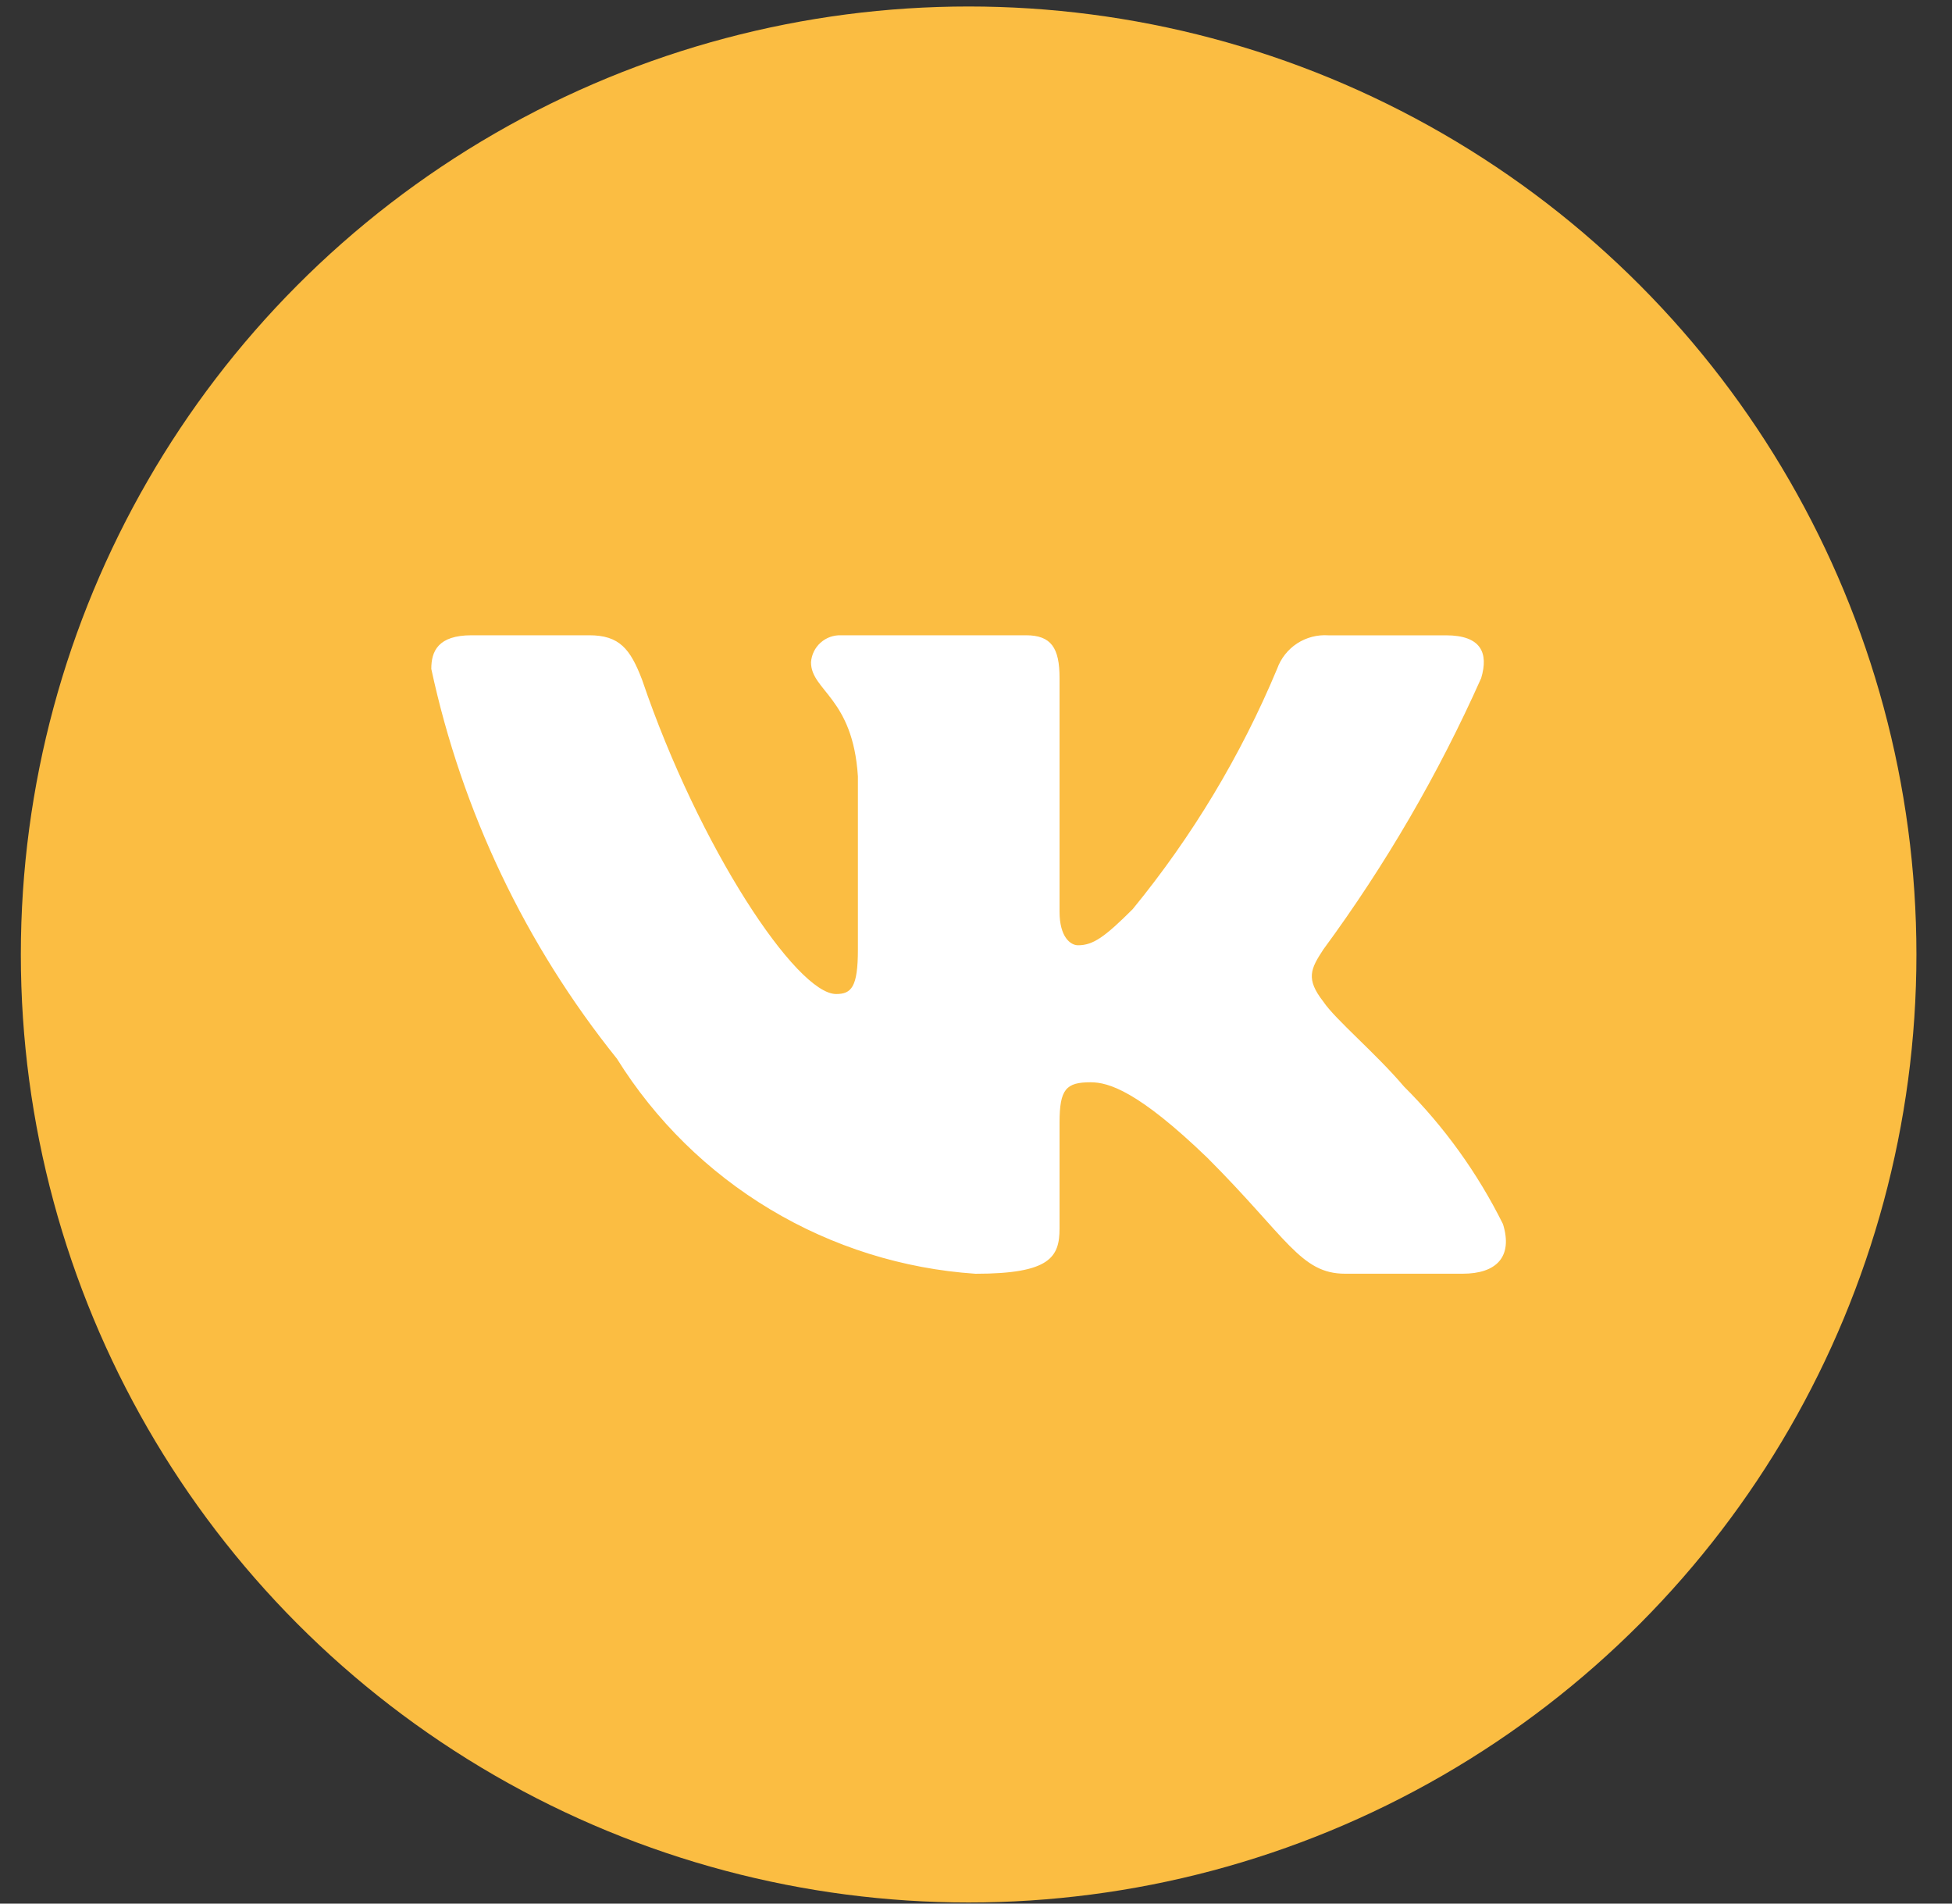
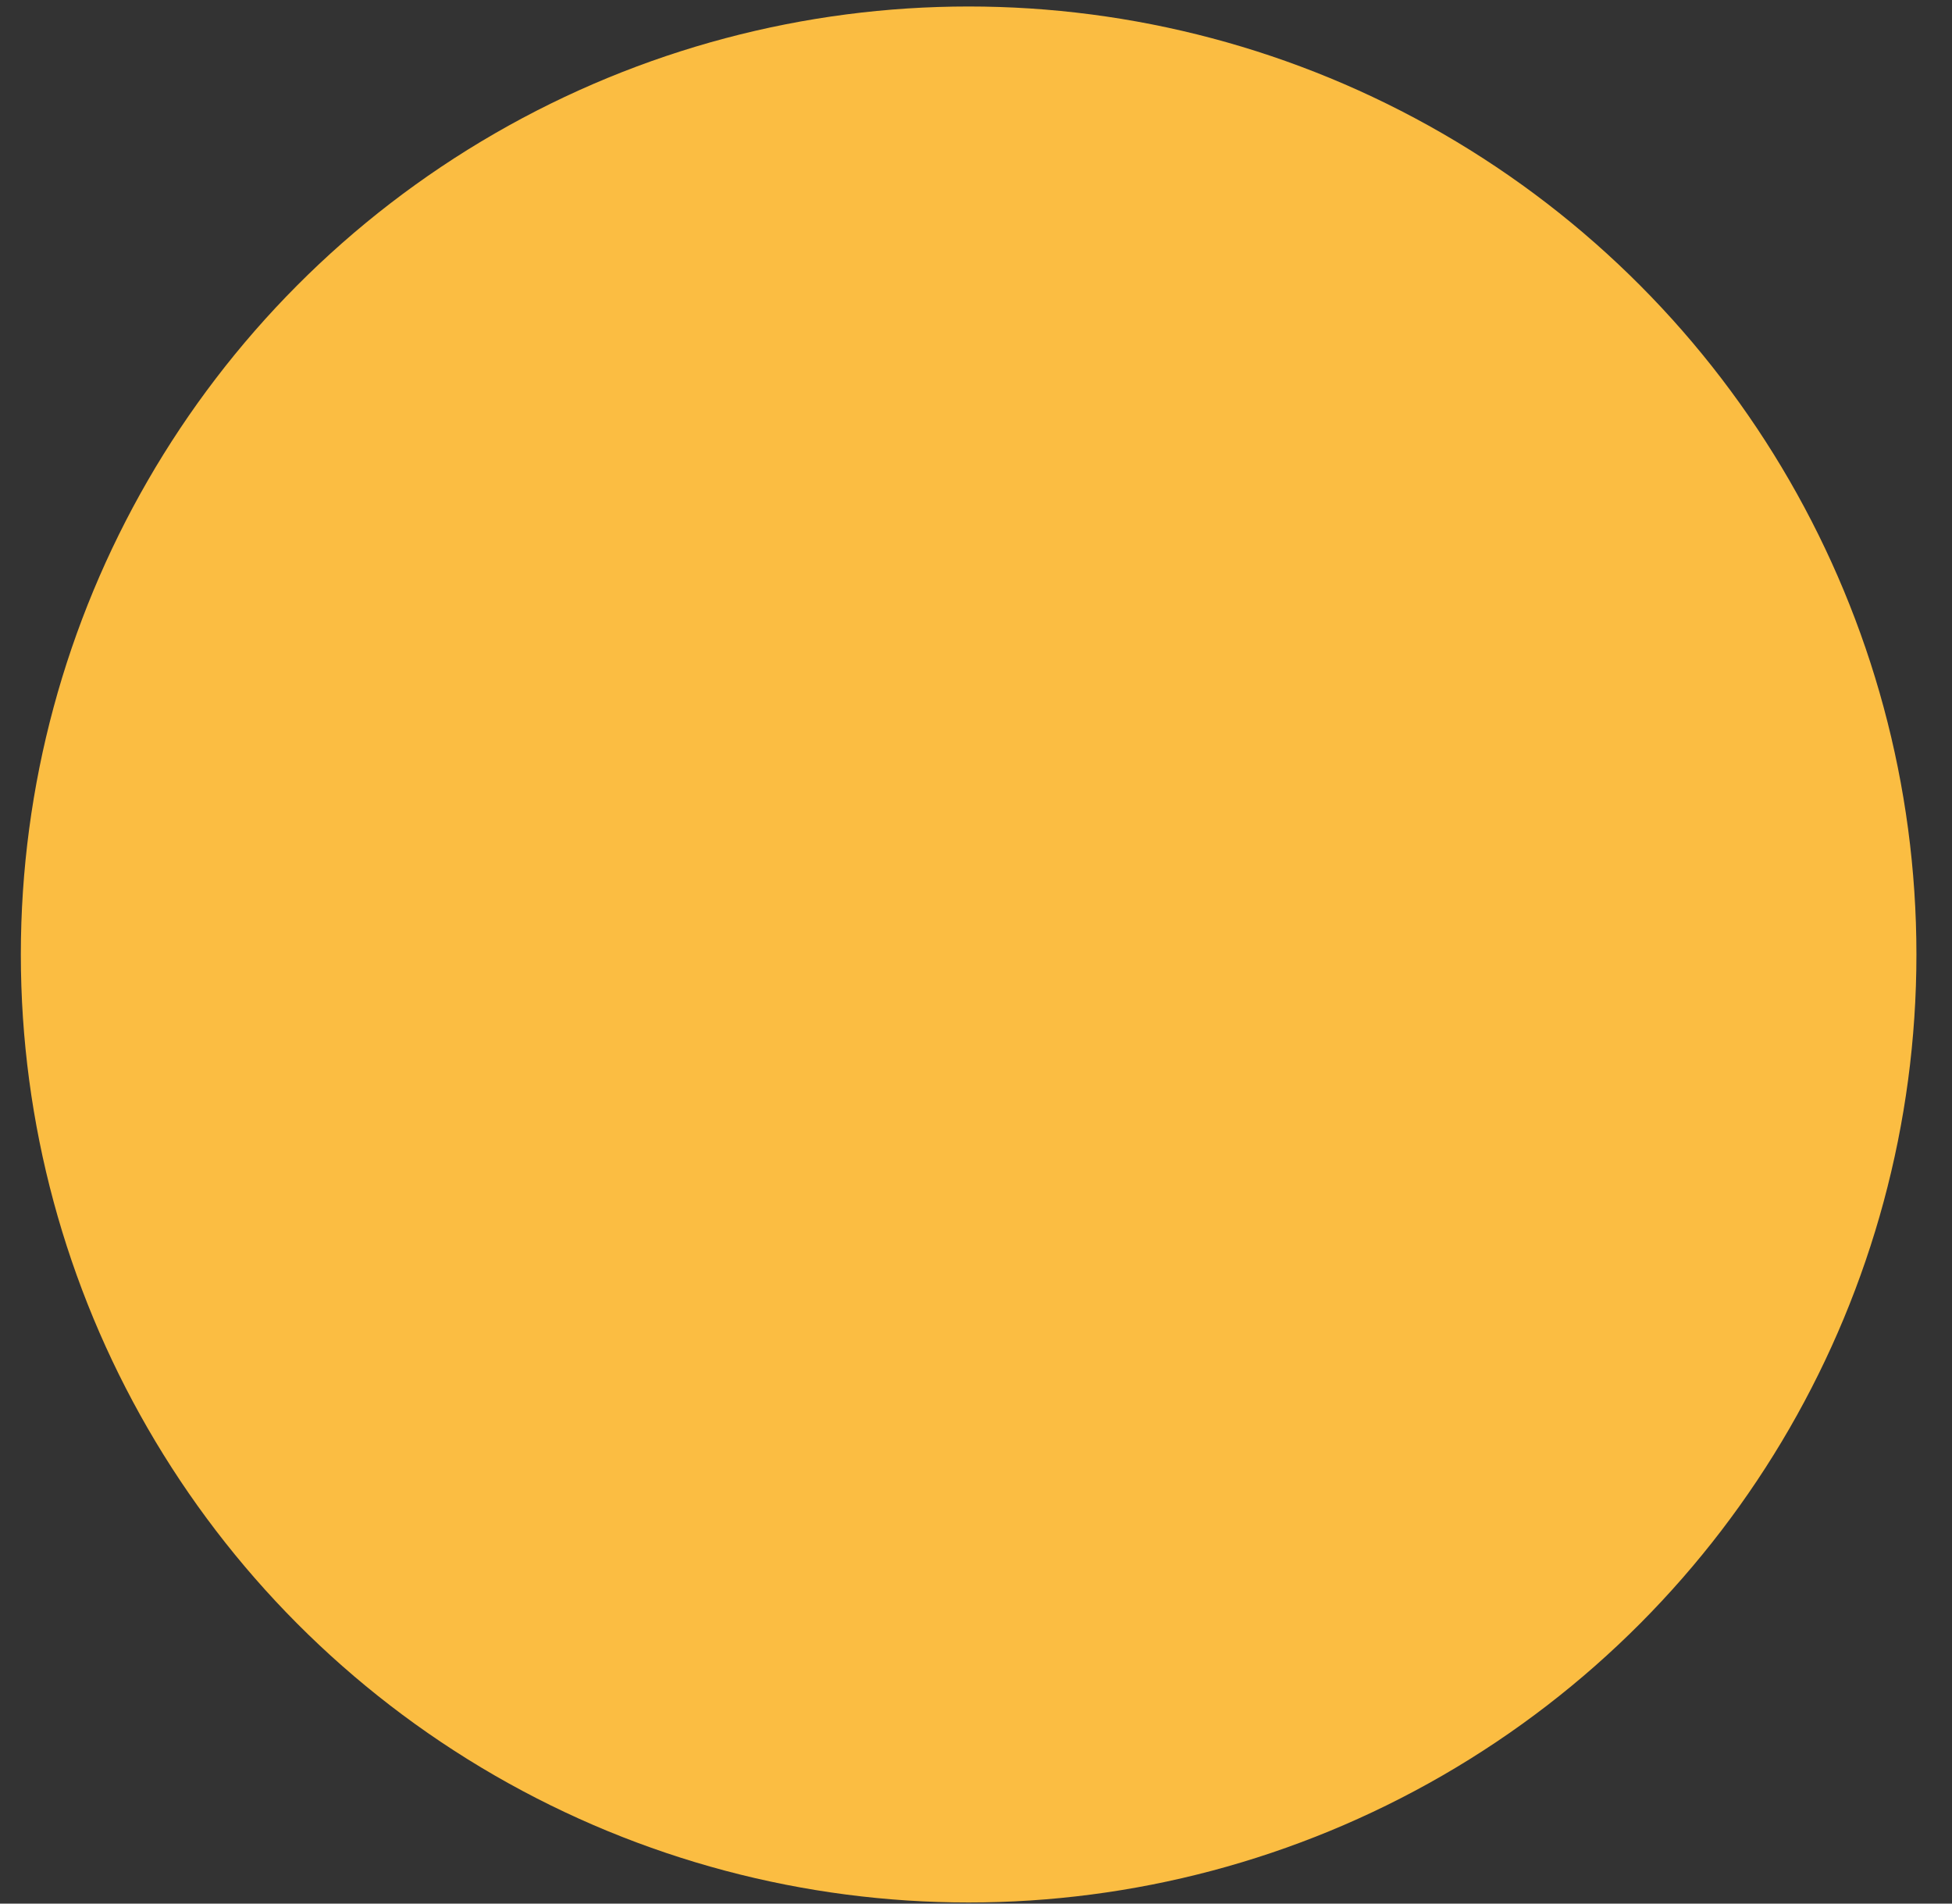
<svg xmlns="http://www.w3.org/2000/svg" width="40" height="39" viewBox="0 0 40 39" fill="none">
  <rect x="0" y="0" width="40" height="39" fill="#333333" stroke="none" />
  <circle cx="19.849" cy="19.555" r="19.422" fill="#FBBD42" />
-   <path d="M29.974 26.095H27.563C26.651 26.095 26.376 25.356 24.742 23.721C23.313 22.344 22.71 22.173 22.349 22.173C21.849 22.173 21.712 22.31 21.712 22.998V25.166C21.712 25.752 21.522 26.096 19.99 26.096C18.504 25.996 17.063 25.544 15.785 24.778C14.507 24.012 13.43 22.954 12.642 21.69C10.77 19.36 9.467 16.626 8.838 13.704C8.838 13.343 8.975 13.015 9.664 13.015H12.073C12.692 13.015 12.915 13.291 13.158 13.928C14.328 17.37 16.324 20.365 17.134 20.365C17.445 20.365 17.58 20.227 17.58 19.453V15.907C17.478 14.289 16.619 14.153 16.619 13.568C16.63 13.413 16.7 13.269 16.816 13.166C16.931 13.063 17.082 13.009 17.237 13.015H21.024C21.541 13.015 21.712 13.273 21.712 13.892V18.678C21.712 19.195 21.934 19.366 22.091 19.366C22.401 19.366 22.64 19.195 23.21 18.627C24.43 17.138 25.428 15.479 26.17 13.703C26.246 13.49 26.39 13.307 26.579 13.183C26.769 13.059 26.994 13.001 27.22 13.016H29.63C30.352 13.016 30.506 13.377 30.352 13.893C29.476 15.857 28.391 17.721 27.117 19.453C26.857 19.849 26.753 20.055 27.117 20.52C27.356 20.881 28.201 21.587 28.768 22.258C29.595 23.082 30.28 24.035 30.799 25.079C31.006 25.751 30.662 26.095 29.974 26.095Z" fill="white" />
</svg>